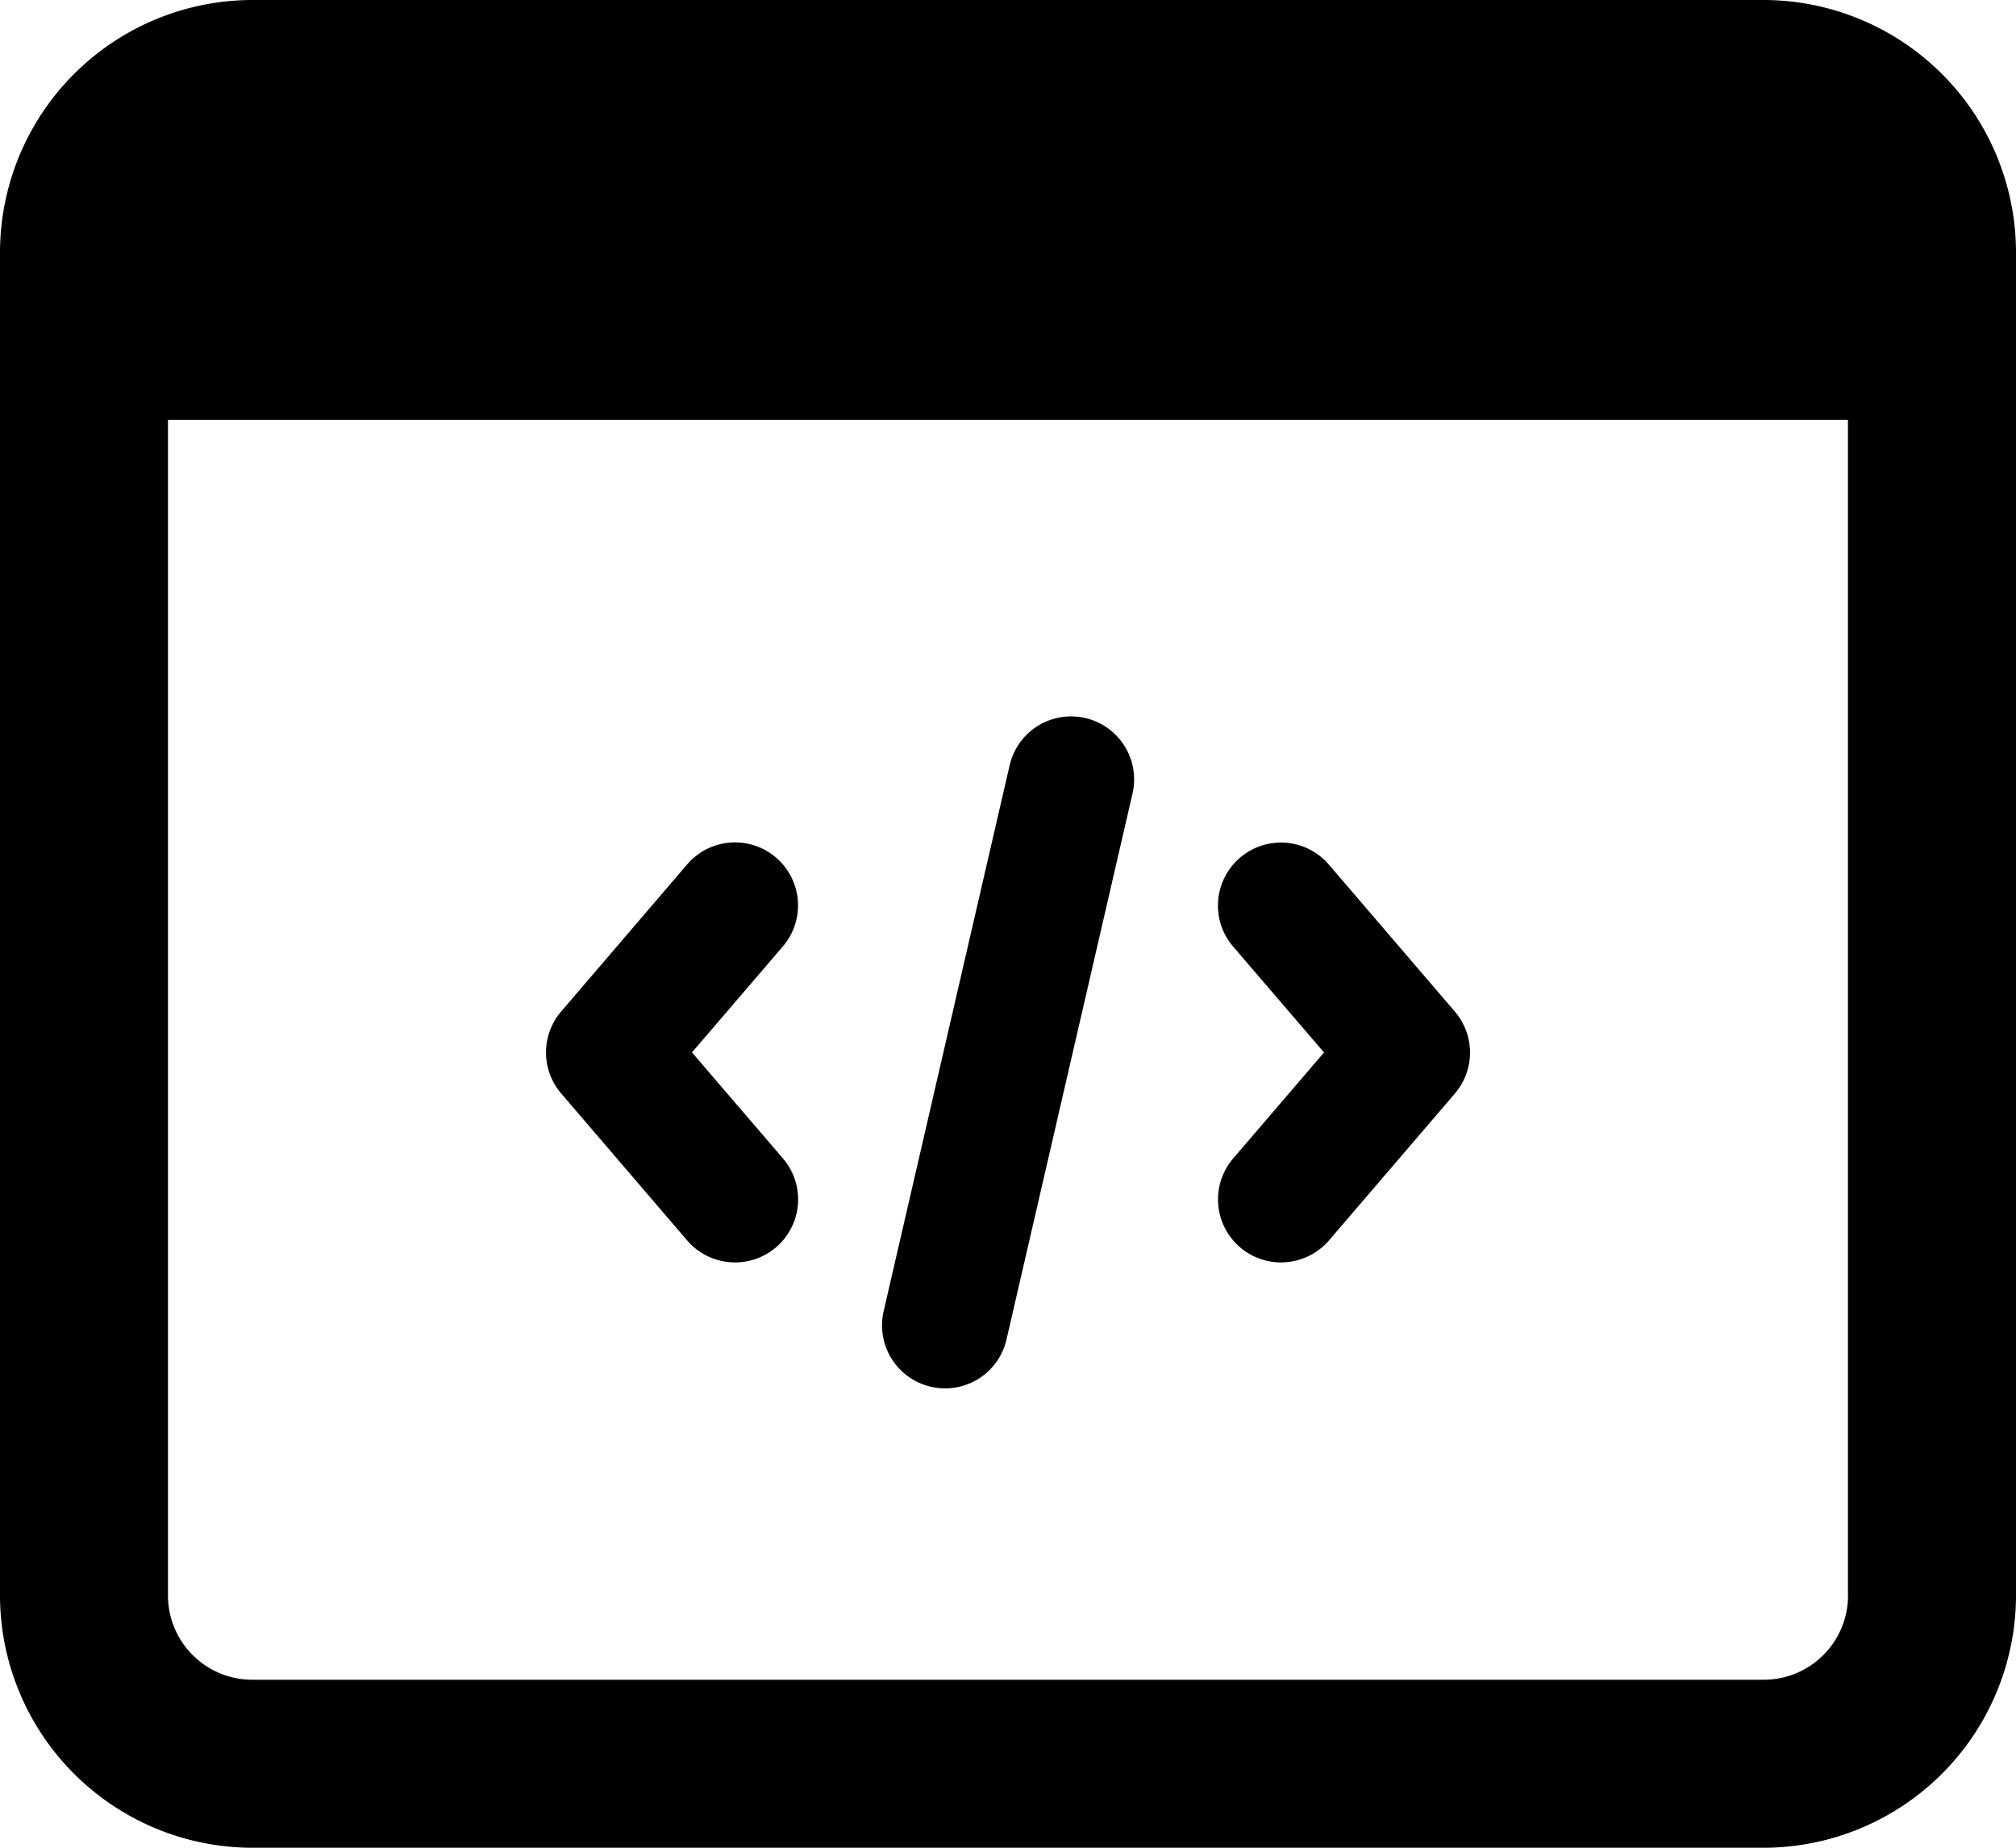
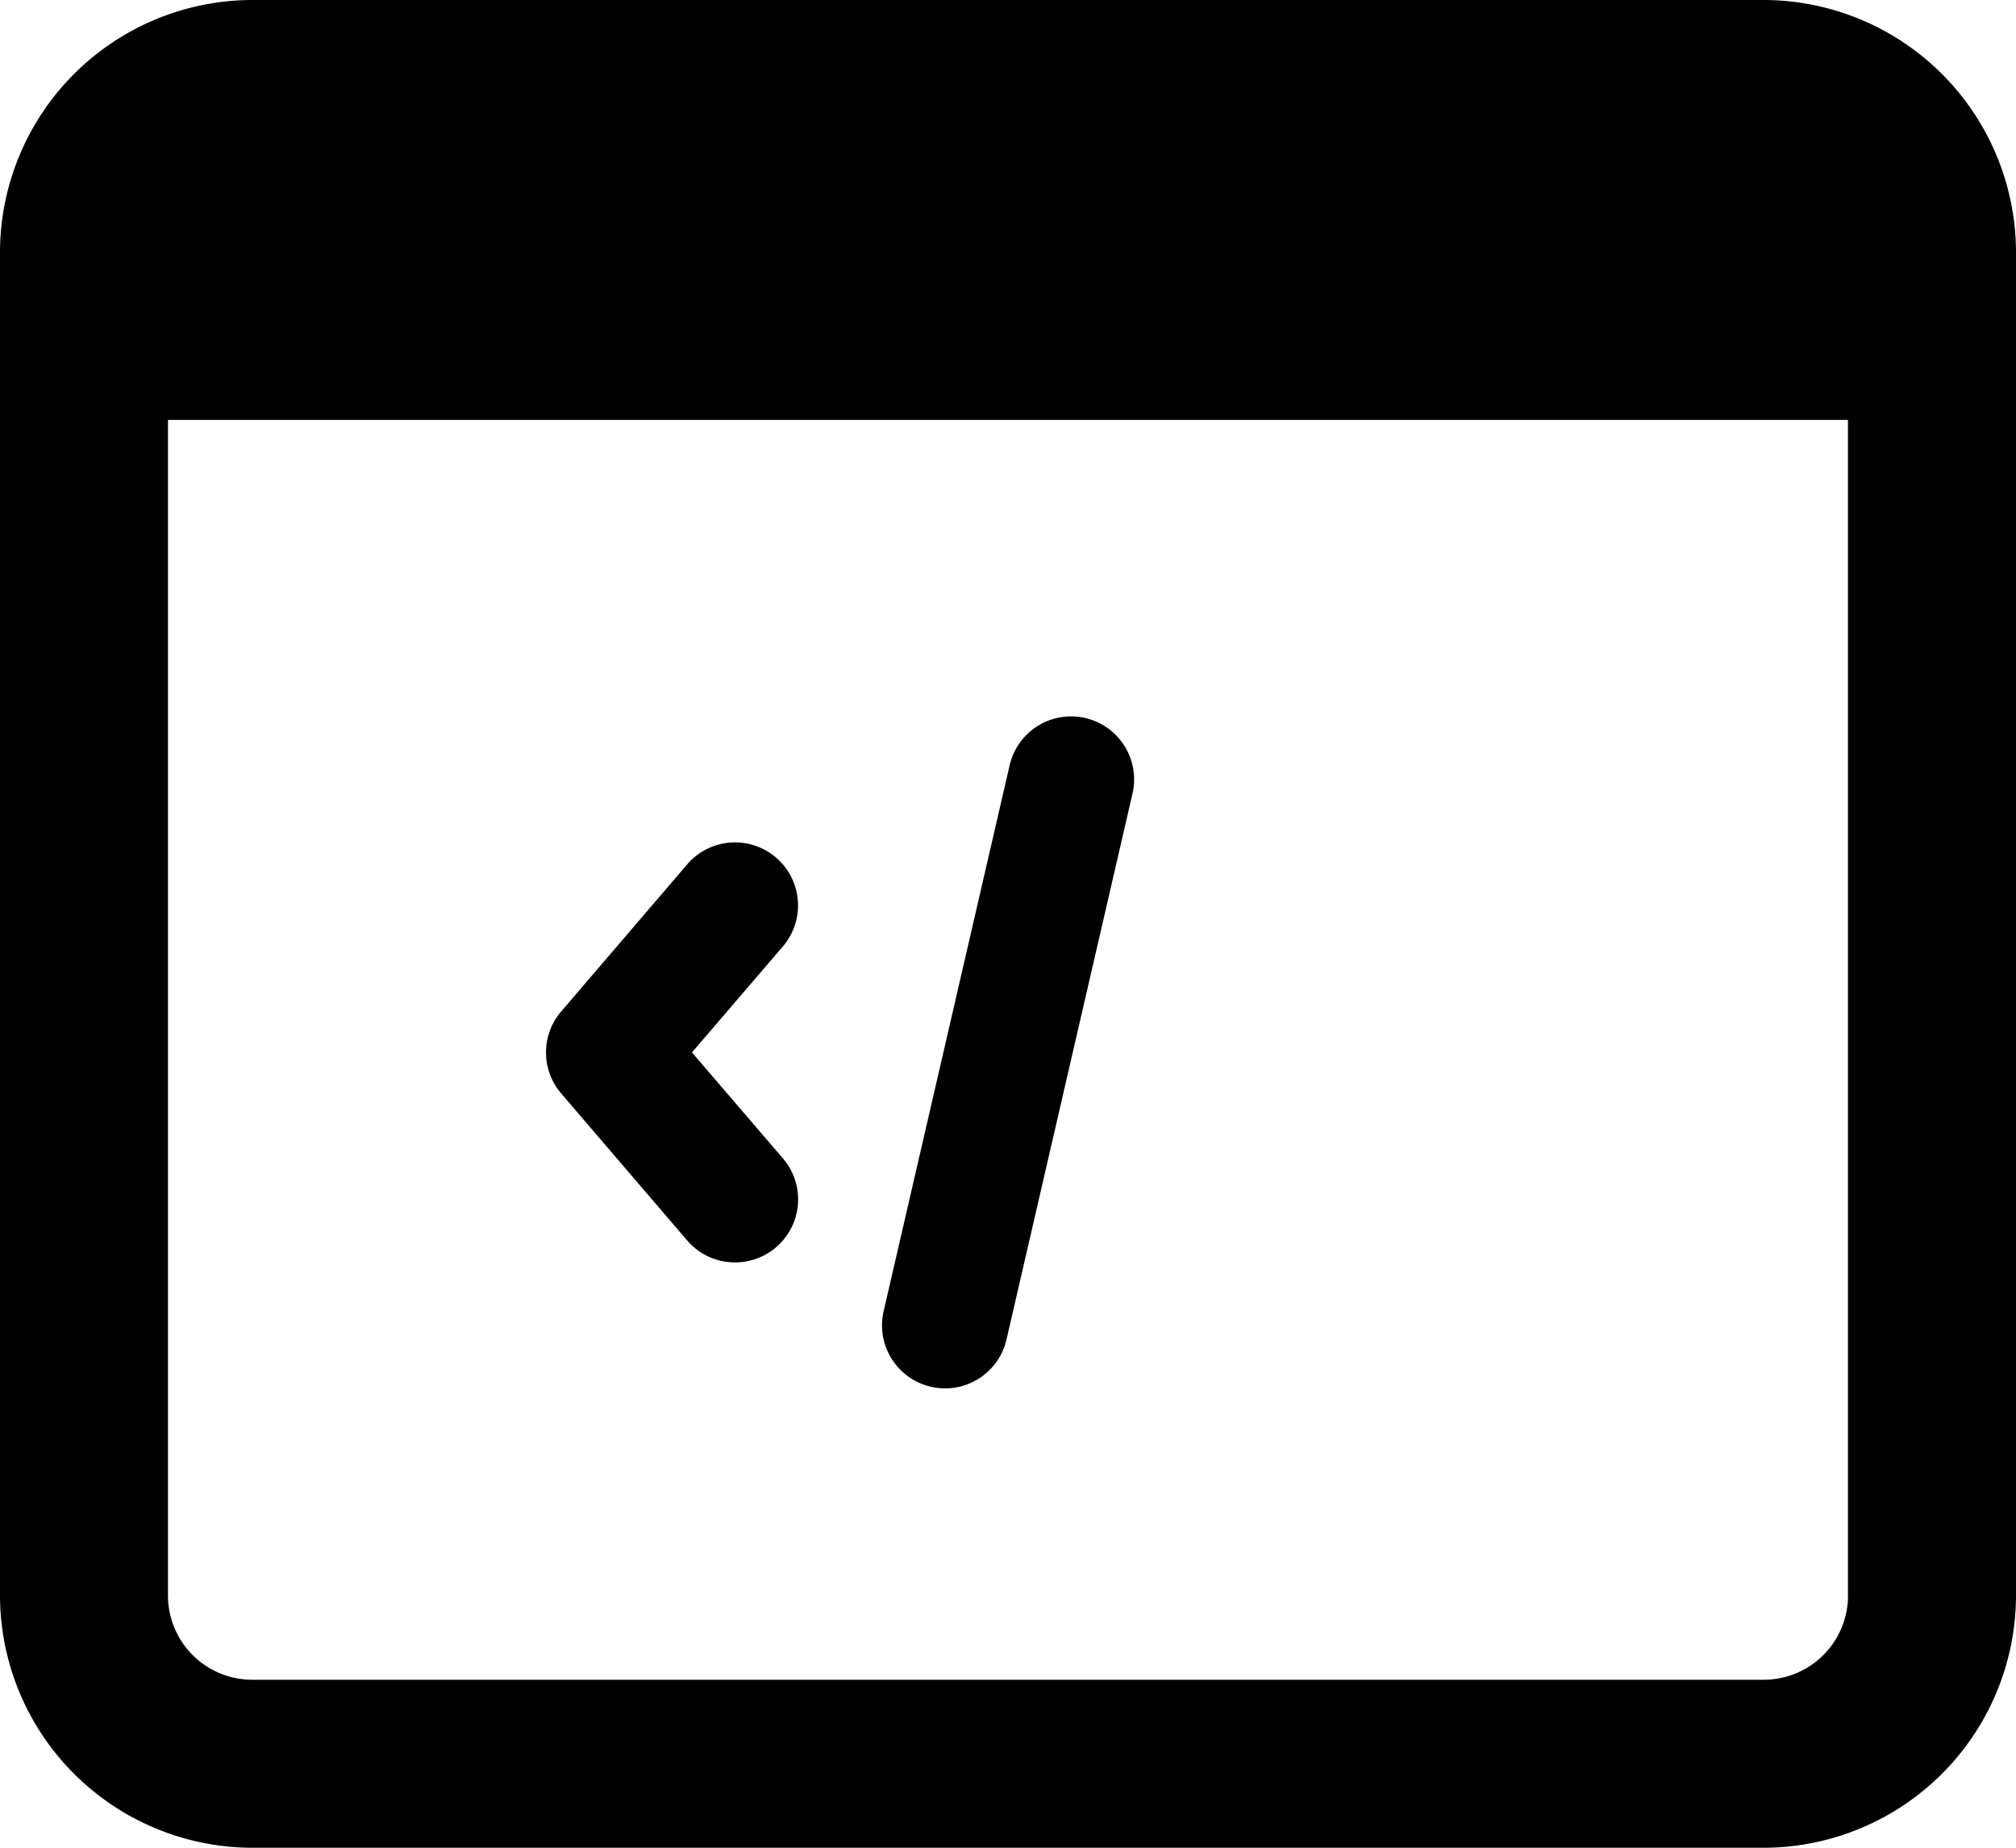
<svg xmlns="http://www.w3.org/2000/svg" viewBox="0 0 256 234.67">
  <g>
    <g>
-       <path class="fill-secondary" d="M162.66,160.33a8,8,0,0,1-6.07-13.2l11.54-13.46-11.54-13.45a8,8,0,0,1,12.15-10.42l16,18.67a8,8,0,0,1,0,10.42l-16,18.67A8.07,8.07,0,0,1,162.66,160.33Z" />
      <path class="fill-secondary" d="M93.34,160.33a8,8,0,0,1-6.08-2.79l-16-18.67a8,8,0,0,1,0-10.41l16-18.68A8,8,0,0,1,99.41,120.2L87.87,133.66l11.54,13.45a8,8,0,0,1-6.07,13.22Z" />
      <path class="fill-secondary" d="M118.21,176.12a8,8,0,0,1-6-9.6l16-69.33a8,8,0,1,1,15.6,3.6l-16,69.33a8,8,0,0,1-9.6,6Z" />
      <path class="fill-primary" d="M224,0H32A32.09,32.09,0,0,0,0,32V202.67a32.09,32.09,0,0,0,32,32H224a32.09,32.09,0,0,0,32-32V32A32.09,32.09,0,0,0,224,0Zm10.67,202.66A10.7,10.7,0,0,1,224,213.33H32a10.7,10.7,0,0,1-10.67-10.67V53.33H234.66V202.66Z" />
    </g>
  </g>
</svg>